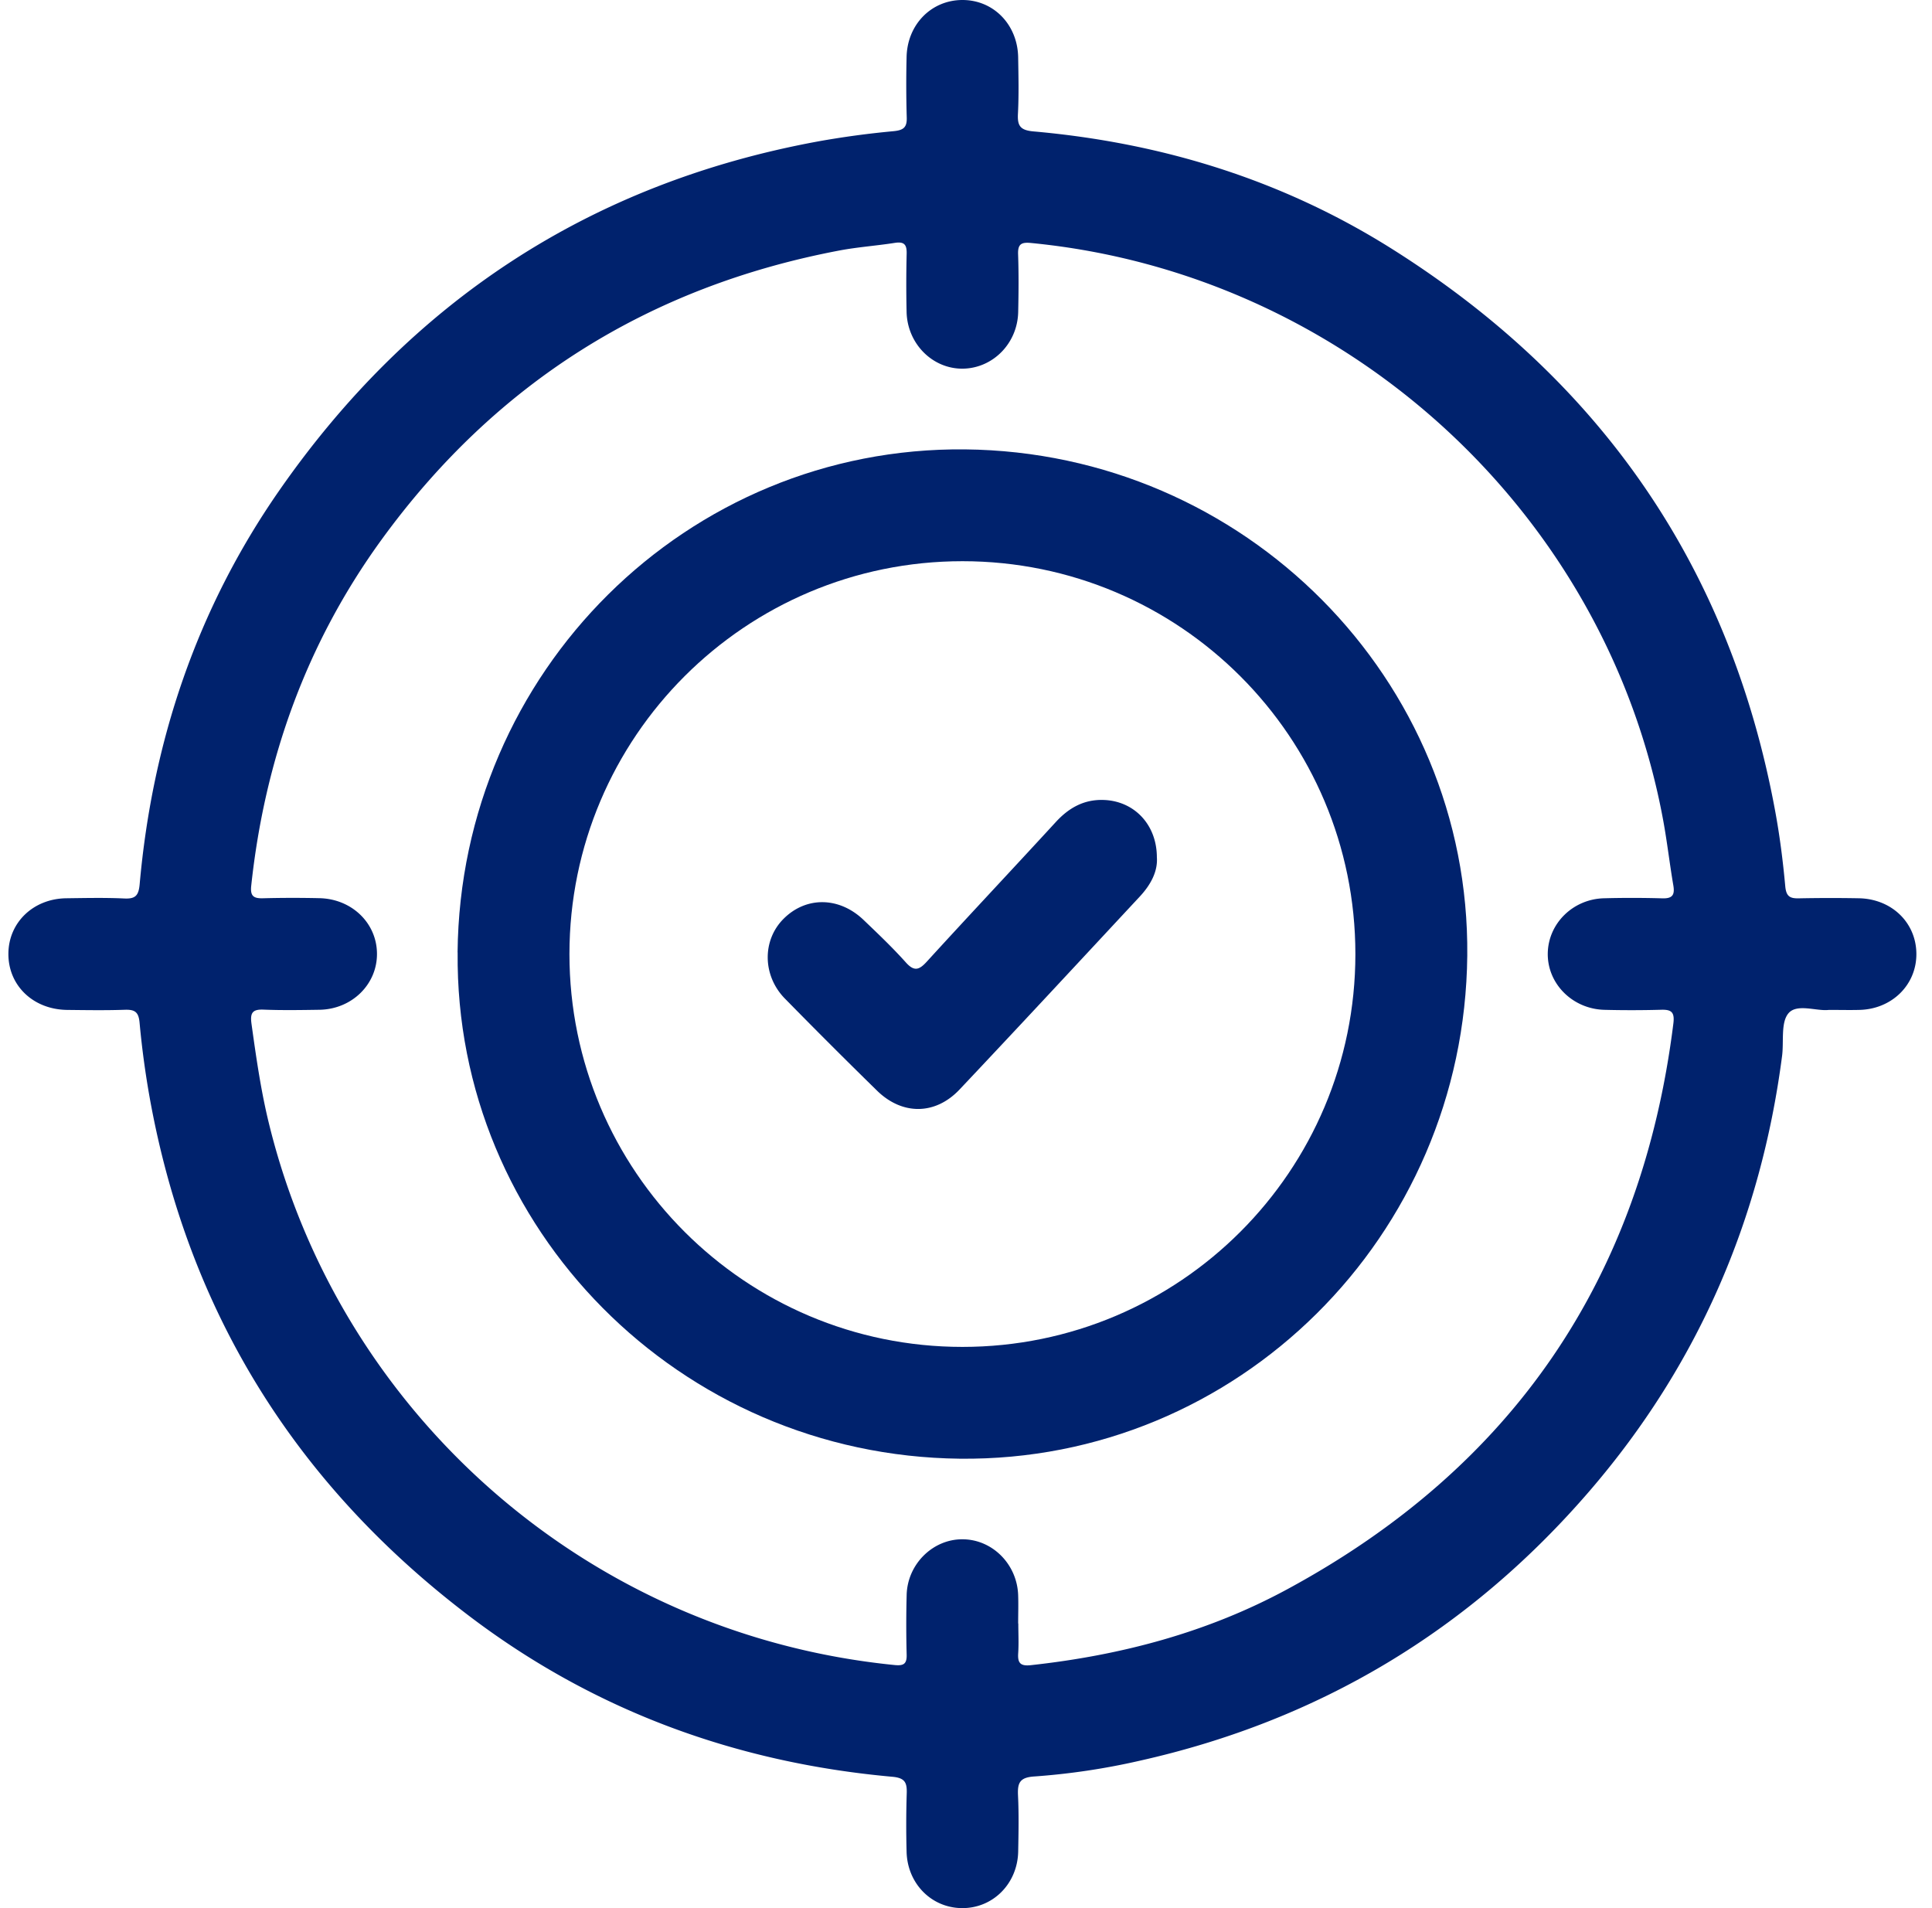
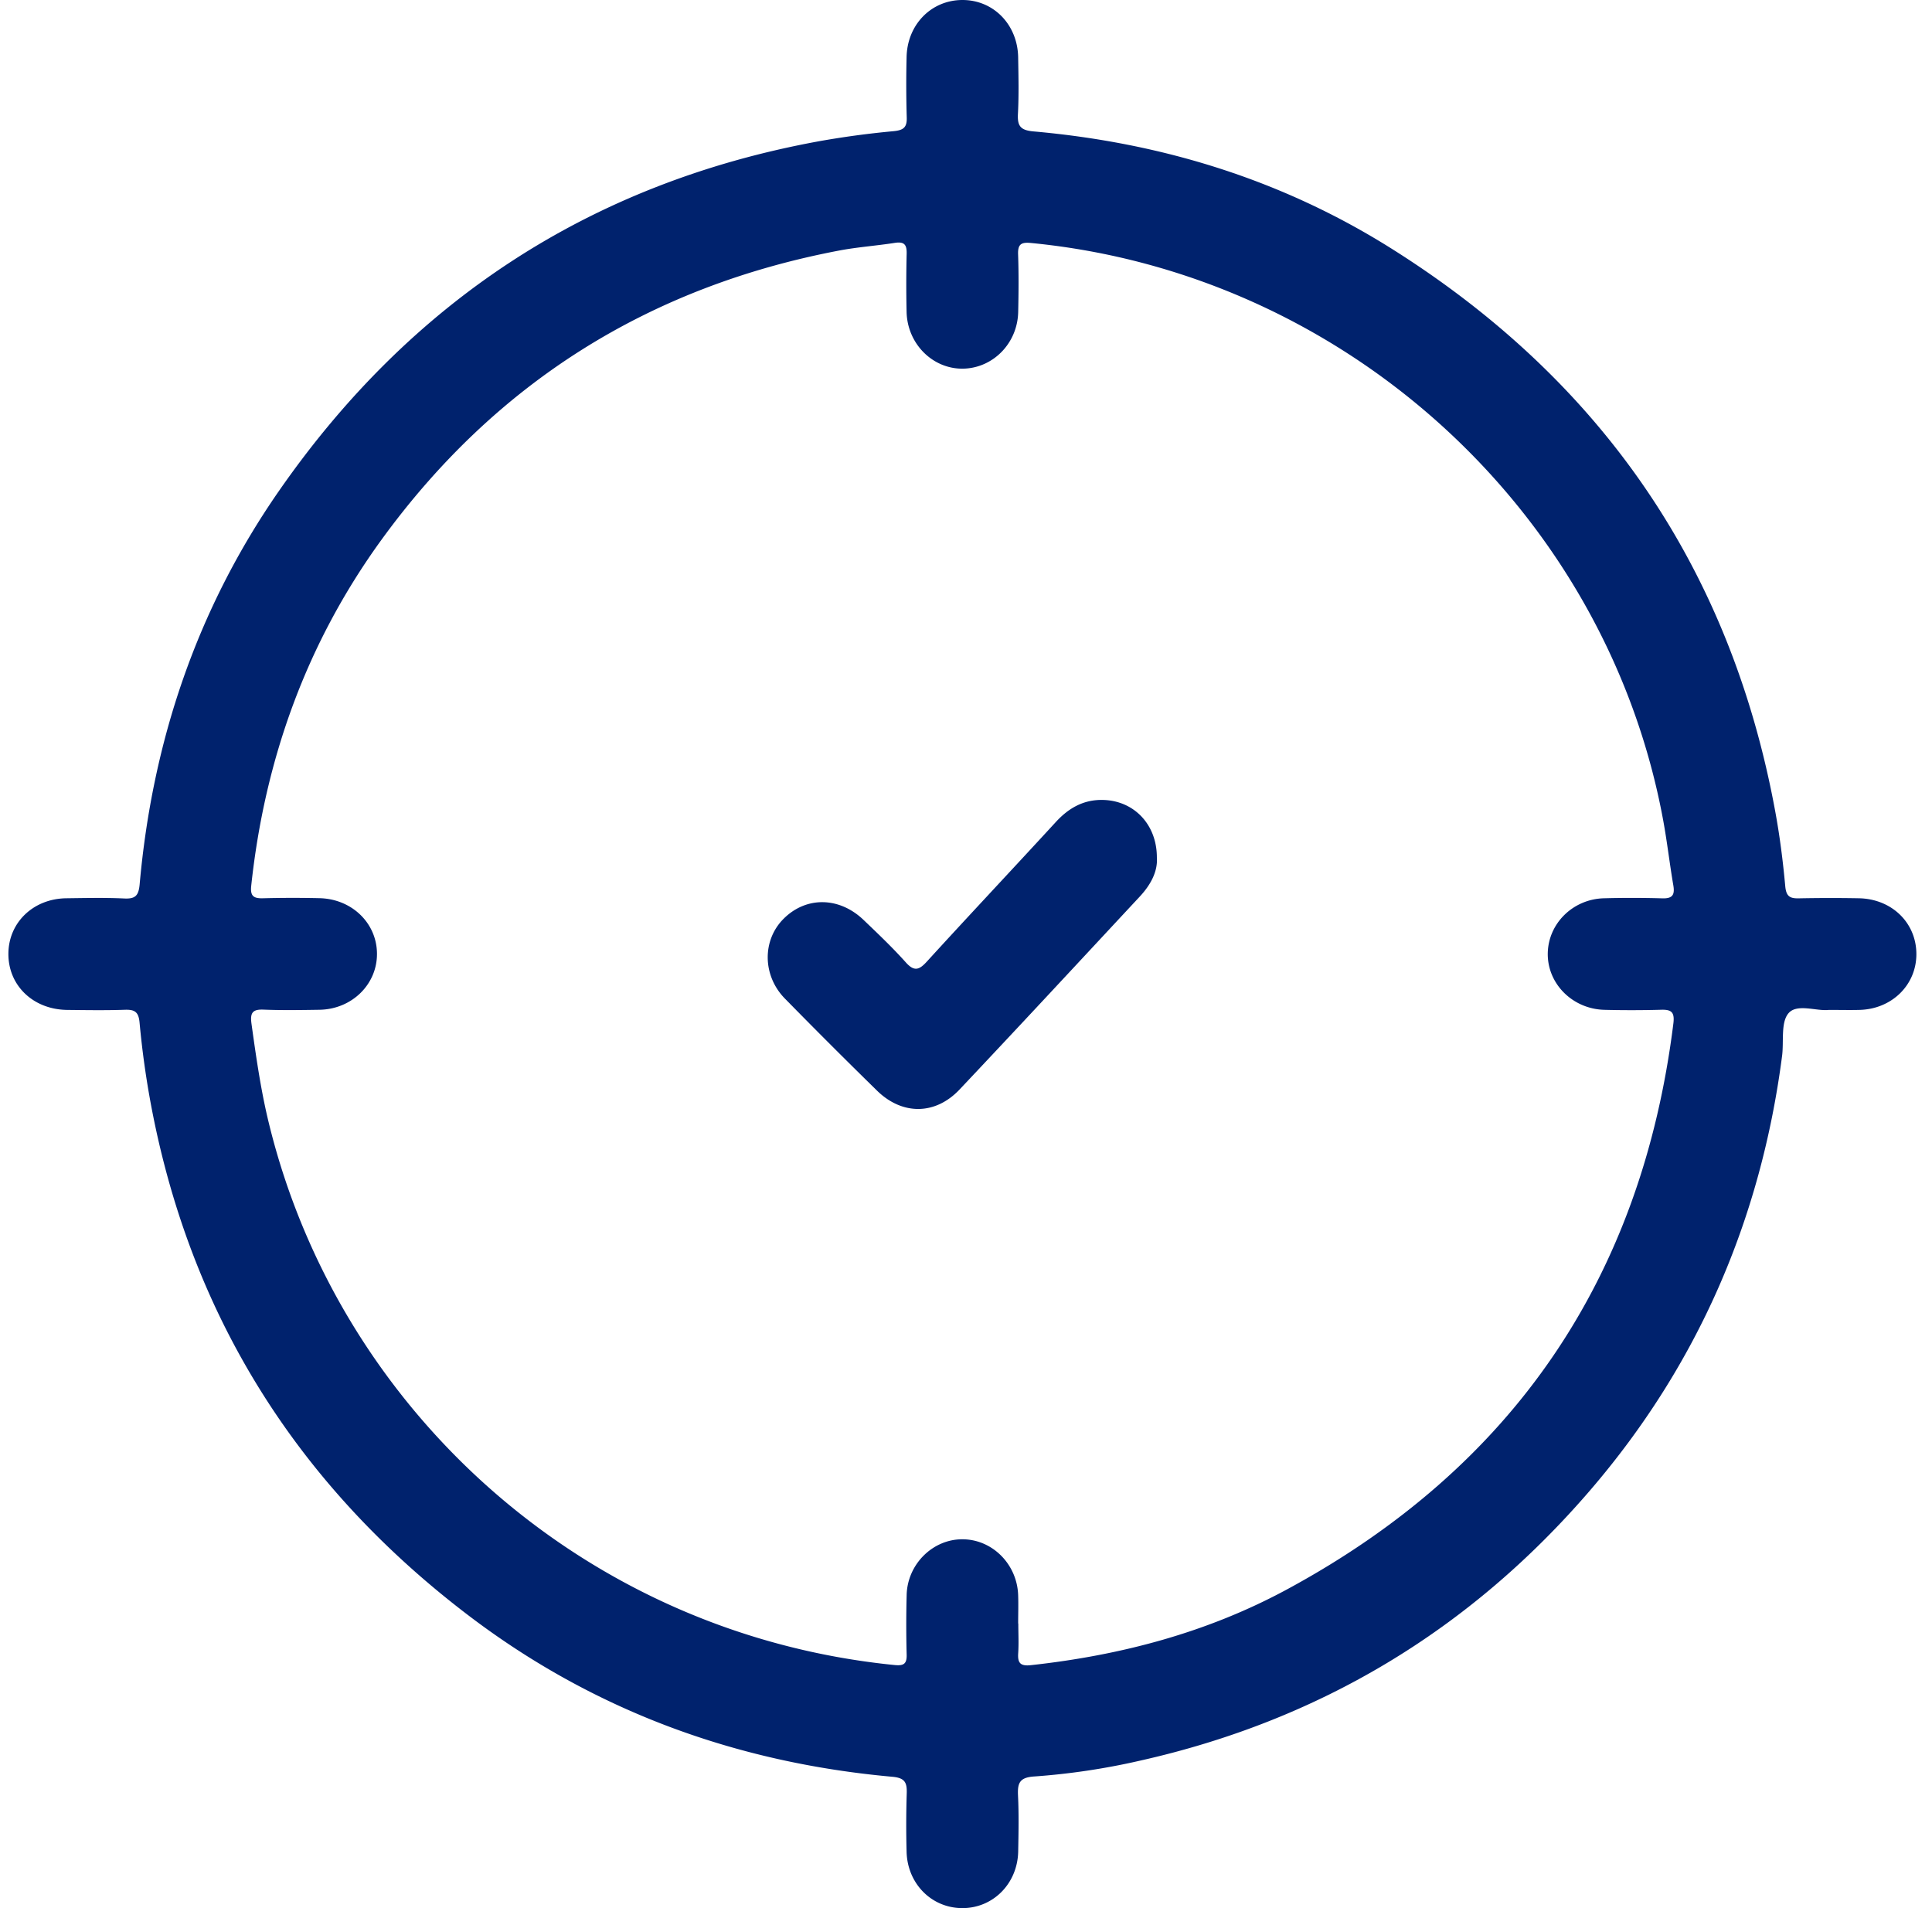
<svg xmlns="http://www.w3.org/2000/svg" width="81" height="80" fill="none" viewBox="0 0 81 80">
  <path fill="#00226D" d="M76.673 42.342c-.506.063-1.331-.278-1.688.138-.334.39-.19 1.187-.272 1.803-.893 6.853-3.534 12.95-8.043 18.197-5.044 5.866-11.354 9.66-18.917 11.348a28.96 28.96 0 0 1-4.39.653c-.626.04-.707.284-.682.806.038.778.022 1.562.007 2.344-.029 1.36-1.079 2.394-2.382 2.369-1.275-.022-2.272-1.047-2.297-2.379a41.787 41.787 0 0 1 .006-2.422c.016-.462-.071-.659-.609-.706-6.544-.59-12.507-2.769-17.747-6.75-7.241-5.5-11.76-12.72-13.379-21.698a37.199 37.199 0 0 1-.428-3.165c-.04-.45-.197-.557-.613-.544-.806.028-1.615.015-2.422.006C1.39 42.326.34 41.317.352 39.976c.012-1.306 1.05-2.3 2.434-2.315.806-.01 1.616-.029 2.422.009.463.022.603-.113.647-.594.534-5.99 2.397-11.531 5.835-16.485 5.525-7.956 13.04-12.9 22.597-14.66a37.208 37.208 0 0 1 3.166-.43c.425-.041.581-.154.562-.595a47.677 47.677 0 0 1-.006-2.5C38.031 1.031 39.047 0 40.353 0c1.306 0 2.316 1.038 2.334 2.416.013.781.032 1.562-.009 2.344-.028.509.088.7.653.75 5.363.475 10.397 2.022 14.966 4.887 8.791 5.516 14.235 13.354 16.126 23.598.194 1.047.328 2.106.425 3.166.04.422.194.512.569.503a66.563 66.563 0 0 1 2.5-.003c1.384.018 2.419 1.015 2.428 2.325.01 1.306-1.028 2.328-2.397 2.356-.39.01-.781 0-1.281 0h.006Zm-33.98 25.729c0 .416.023.834-.005 1.25-.026.406.096.54.528.494 3.781-.413 7.412-1.372 10.762-3.188 9.46-5.122 14.851-13.04 16.18-23.726.058-.478-.095-.58-.529-.565a45.11 45.11 0 0 1-2.344.003c-1.347-.025-2.415-1.09-2.394-2.372.022-1.256 1.066-2.281 2.375-2.306a44.651 44.651 0 0 1 2.422.003c.438.015.535-.15.466-.55-.153-.897-.256-1.8-.419-2.694-2.372-12.95-13.319-22.95-26.504-24.232-.403-.04-.562.037-.547.472.029.806.022 1.615.004 2.422-.029 1.312-1.054 2.353-2.313 2.375-1.278.018-2.344-1.05-2.366-2.397a52.146 52.146 0 0 1 .003-2.422c.01-.375-.097-.516-.49-.456-.77.121-1.553.175-2.316.318-8.003 1.516-14.435 5.55-19.22 12.141-3.134 4.322-4.884 9.188-5.453 14.492-.047.43.09.54.494.528a48.842 48.842 0 0 1 2.344-.004c1.369.02 2.428 1.038 2.434 2.329.007 1.287-1.053 2.328-2.412 2.35-.782.012-1.563.025-2.344-.006-.469-.02-.566.143-.506.587.197 1.416.397 2.828.74 4.219C14.24 59.174 24.55 68.515 37.506 69.809c.369.037.519-.038.506-.438a47.577 47.577 0 0 1 0-2.5c.032-1.294 1.1-2.344 2.347-2.334 1.253.006 2.291 1.053 2.328 2.356.013.39 0 .781 0 1.172l.007.006Z" />
-   <path fill="#00226D" d="M19.184 39.93c.118-11.779 9.631-21.207 21.275-21.089 11.732.12 21.173 9.641 21.057 21.226-.118 11.782-9.638 21.216-21.272 21.091-11.735-.128-21.176-9.644-21.057-21.229h-.003Zm4.69.068c0 9.094 7.379 16.473 16.476 16.473 9.1 0 16.475-7.372 16.475-16.47 0-9.1-7.369-16.469-16.472-16.472-9.1 0-16.476 7.369-16.479 16.47Z" />
  <path fill="#00226D" d="M48.501 35.926c.05.603-.256 1.169-.712 1.66-2.516 2.703-5.026 5.41-7.56 8.094-1.016 1.075-2.4 1.081-3.456.05a264.207 264.207 0 0 1-3.863-3.86c-.95-.969-.96-2.456-.05-3.356.944-.938 2.331-.919 3.35.06.6.574 1.206 1.15 1.76 1.768.359.406.568.328.896-.034 1.788-1.96 3.607-3.891 5.4-5.844.538-.585 1.163-.944 1.976-.925 1.284.028 2.25 1.006 2.26 2.39v-.003Z" />
</svg>